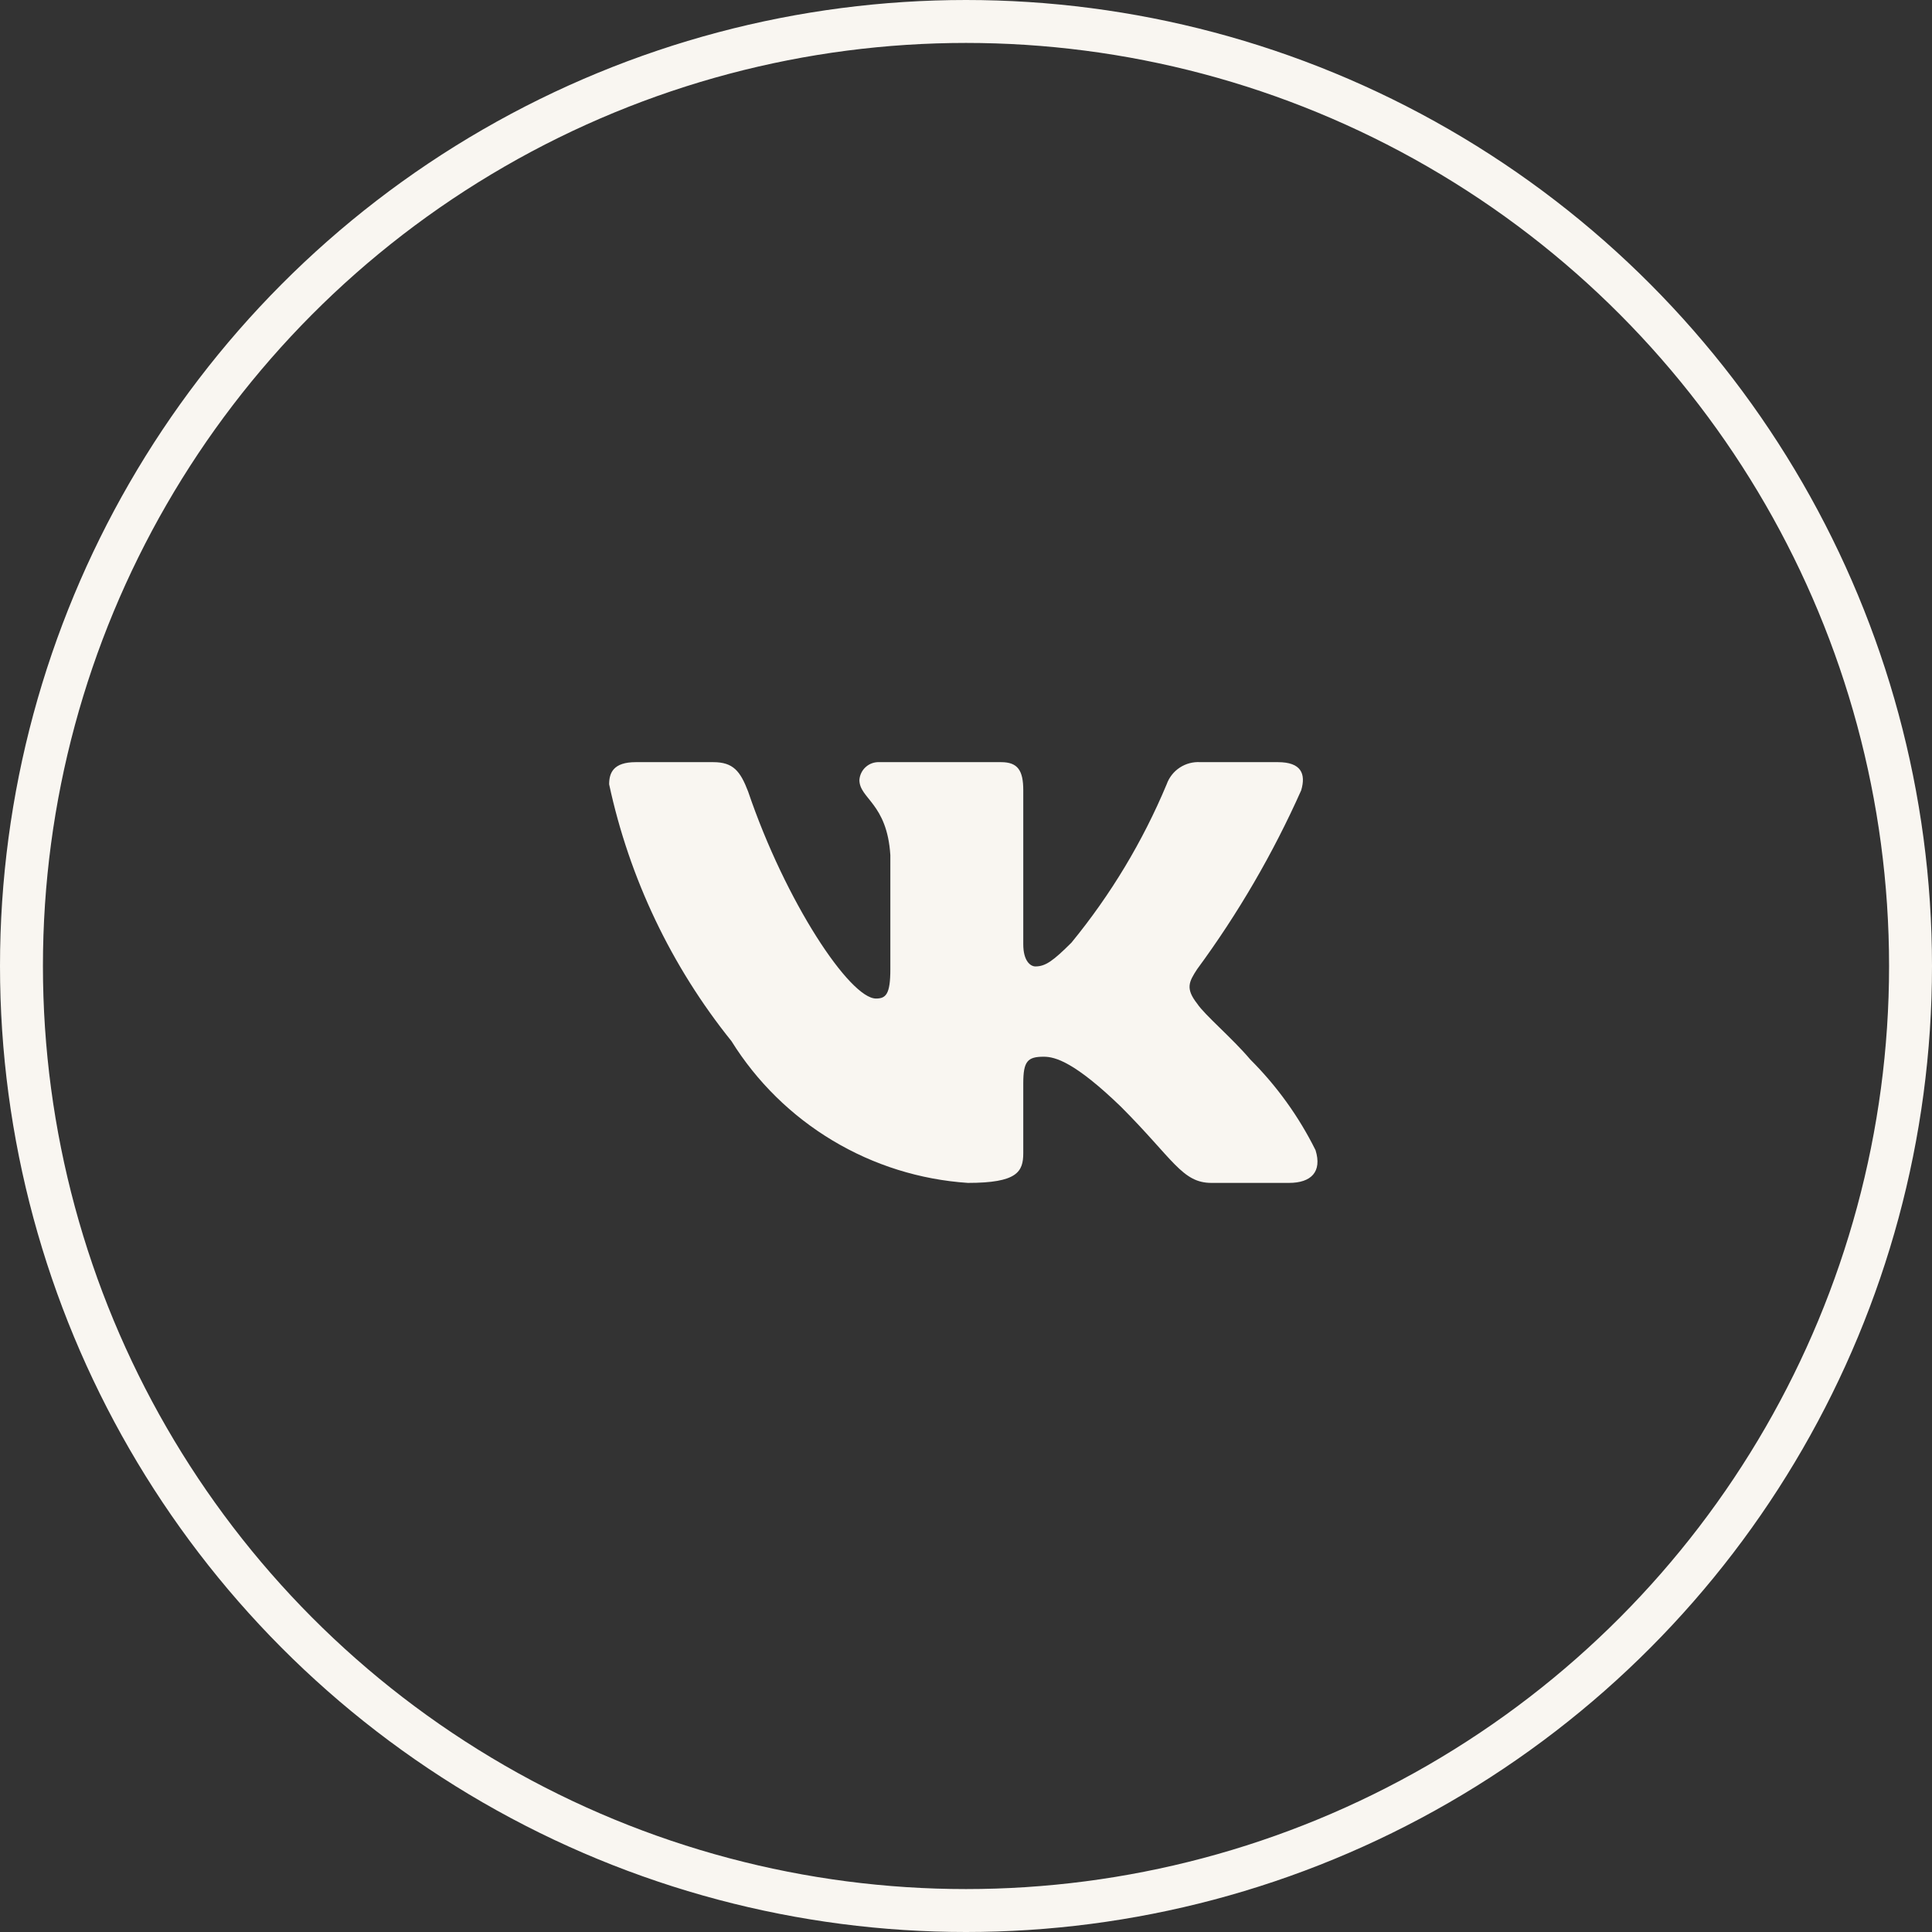
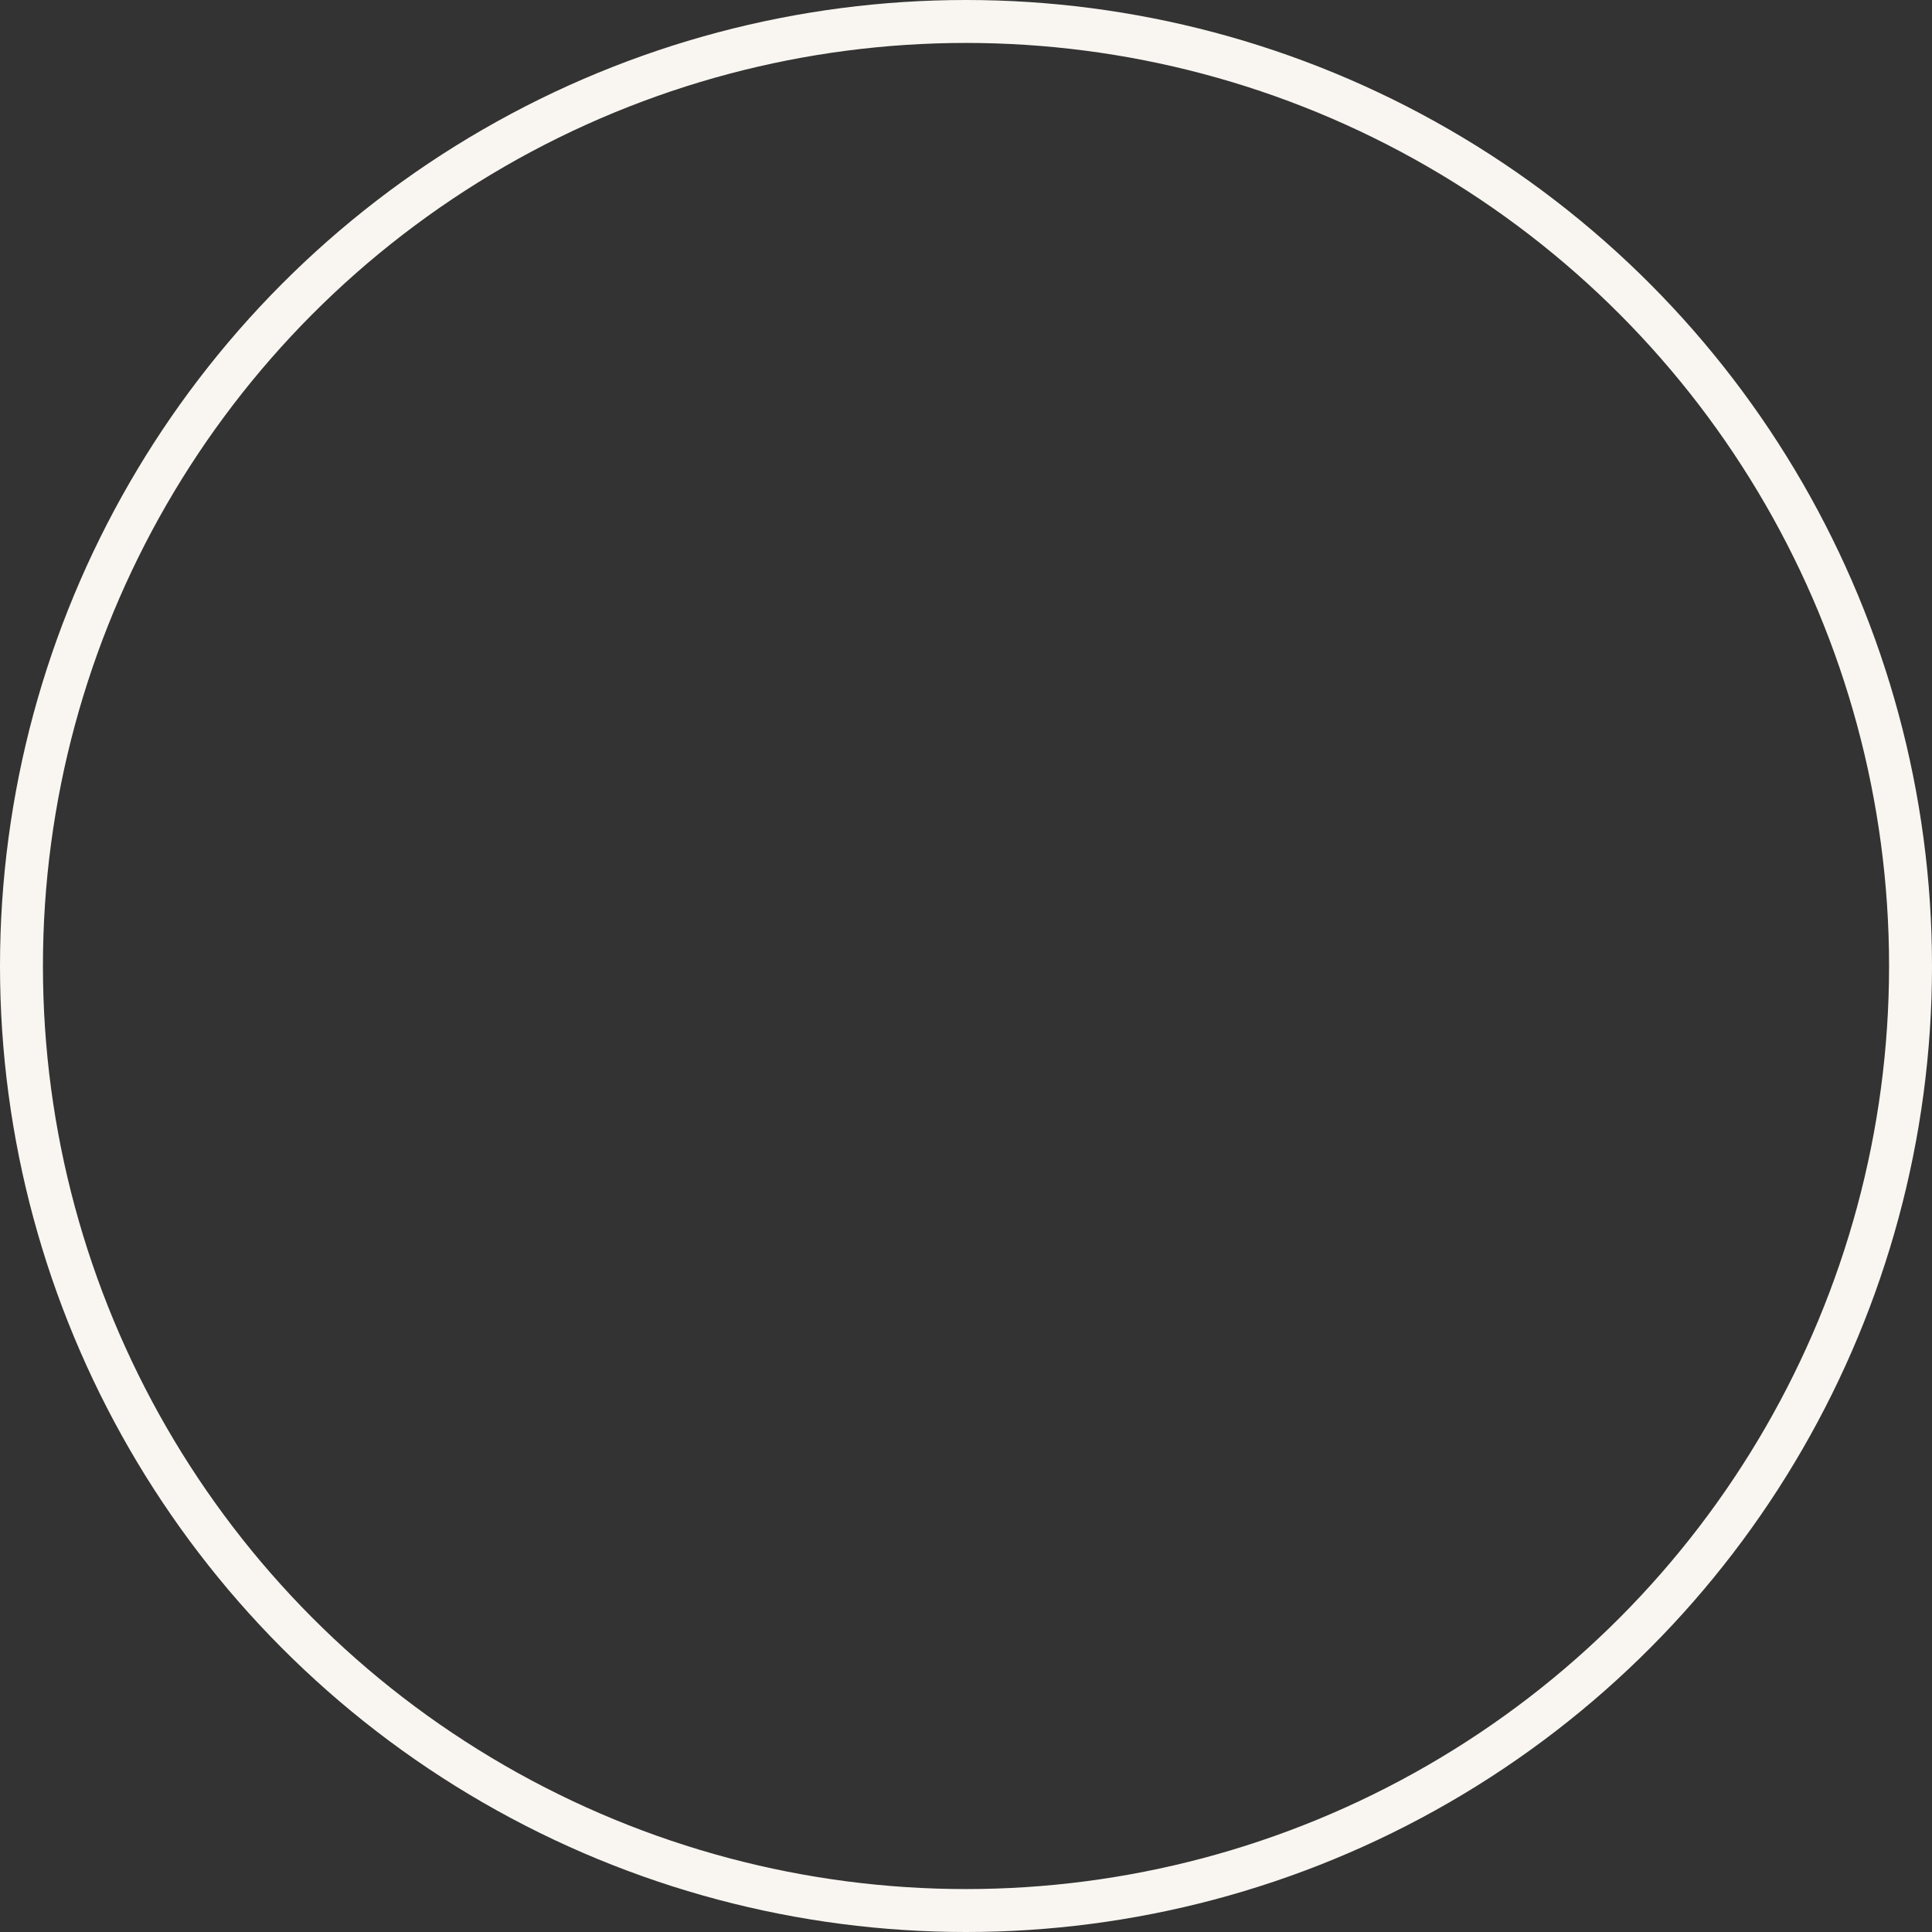
<svg xmlns="http://www.w3.org/2000/svg" width="45" height="45" viewBox="0 0 45 45" fill="none">
  <rect x="0" y="0" width="45" height="45" fill="#333333" stroke="none" />
  <circle cx="22.5" cy="22.5" r="22" stroke="#F9F6F1" />
-   <path d="M30.024 27.552H28.217C27.534 27.552 27.328 26.998 26.104 25.773C25.033 24.741 24.581 24.613 24.311 24.613C23.936 24.613 23.834 24.716 23.834 25.231V26.856C23.834 27.295 23.692 27.552 22.544 27.552C21.43 27.478 20.35 27.139 19.393 26.565C18.435 25.991 17.628 25.198 17.038 24.251C15.635 22.506 14.659 20.457 14.188 18.268C14.188 17.997 14.29 17.752 14.807 17.752H16.612C17.076 17.752 17.242 17.958 17.425 18.436C18.301 21.015 19.797 23.258 20.404 23.258C20.636 23.258 20.738 23.155 20.738 22.575V19.918C20.661 18.706 20.017 18.604 20.017 18.166C20.026 18.05 20.078 17.942 20.165 17.865C20.251 17.787 20.365 17.747 20.48 17.752H23.318C23.706 17.752 23.834 17.945 23.834 18.409V21.995C23.834 22.382 24 22.51 24.117 22.51C24.35 22.51 24.529 22.382 24.956 21.956C25.87 20.841 26.618 19.598 27.174 18.267C27.231 18.107 27.339 17.97 27.48 17.878C27.622 17.785 27.791 17.741 27.96 17.752H29.766C30.307 17.752 30.422 18.023 30.307 18.409C29.651 19.881 28.838 21.277 27.883 22.575C27.689 22.872 27.611 23.026 27.883 23.375C28.062 23.645 28.696 24.174 29.121 24.677C29.74 25.295 30.254 26.009 30.642 26.791C30.797 27.294 30.539 27.552 30.024 27.552Z" fill="#F9F6F1" />
</svg>